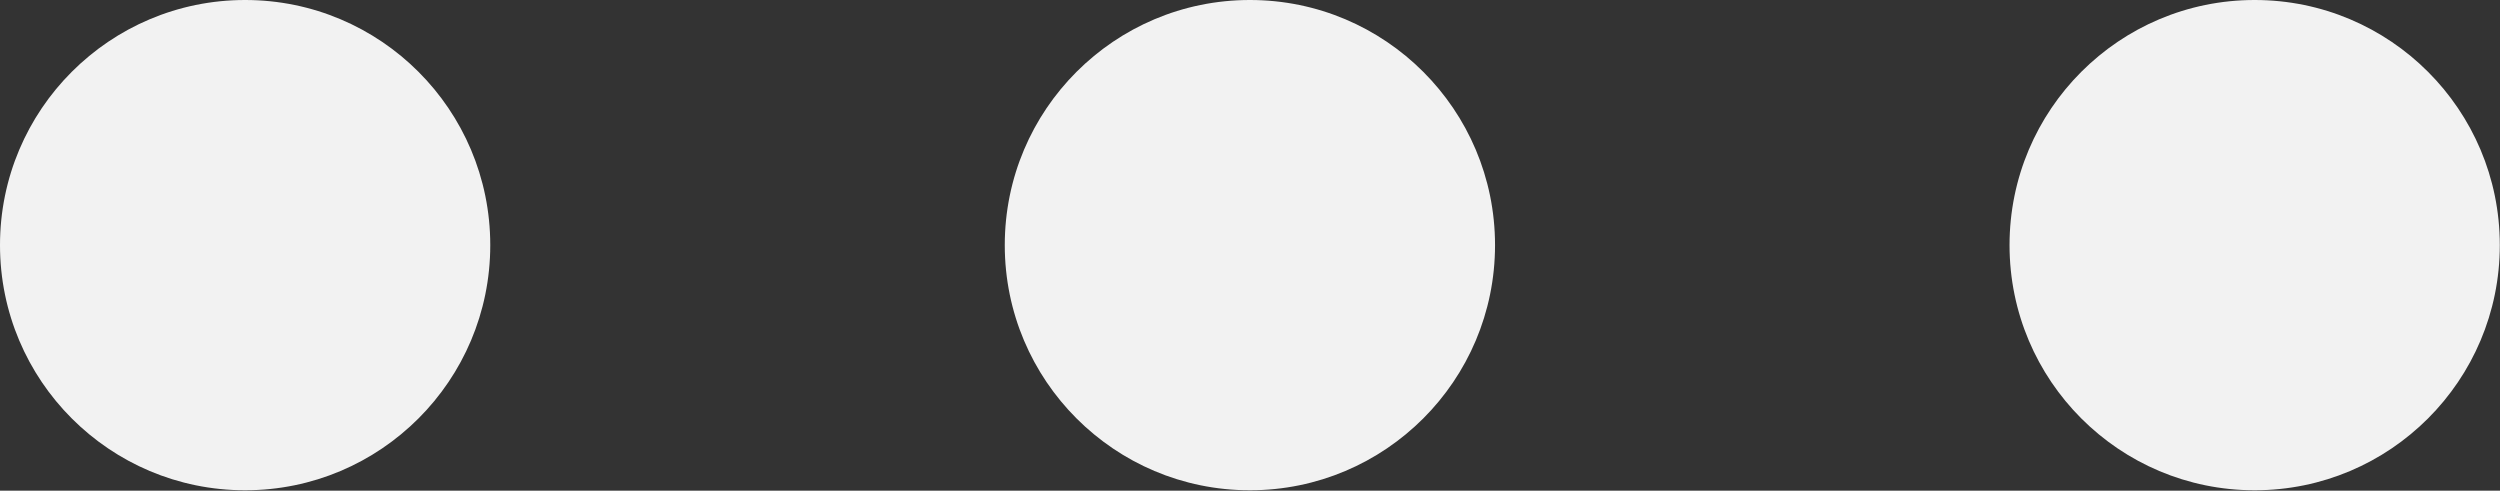
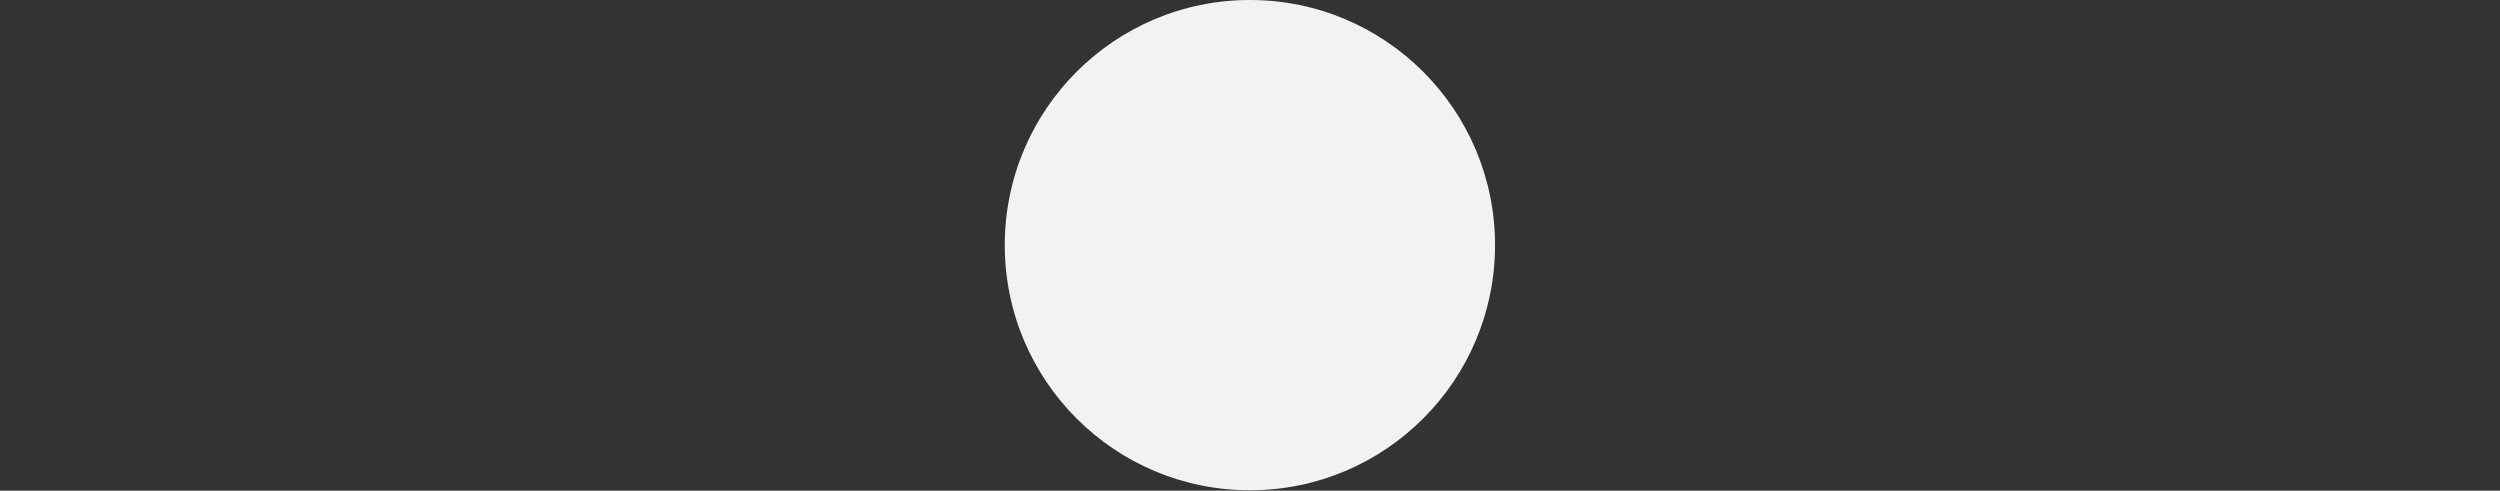
<svg xmlns="http://www.w3.org/2000/svg" fill="#000000" height="49.4" preserveAspectRatio="xMidYMid meet" version="1" viewBox="0.0 0.0 251.7 49.4" width="251.7" zoomAndPan="magnify">
  <rect x="0.0" y="0.0" width="251.7" height="49.4" fill="#333333" stroke="none" />
  <g>
    <g id="change1_1">
-       <circle cx="24.68" cy="24.68" fill="#f2f2f2" r="24.68" />
-     </g>
+       </g>
    <g id="change1_3">
      <circle cx="125.84" cy="24.68" fill="#f2f2f2" r="24.68" />
    </g>
    <g id="change1_2">
-       <circle cx="227" cy="24.68" fill="#f2f2f2" r="24.68" />
-     </g>
+       </g>
  </g>
</svg>